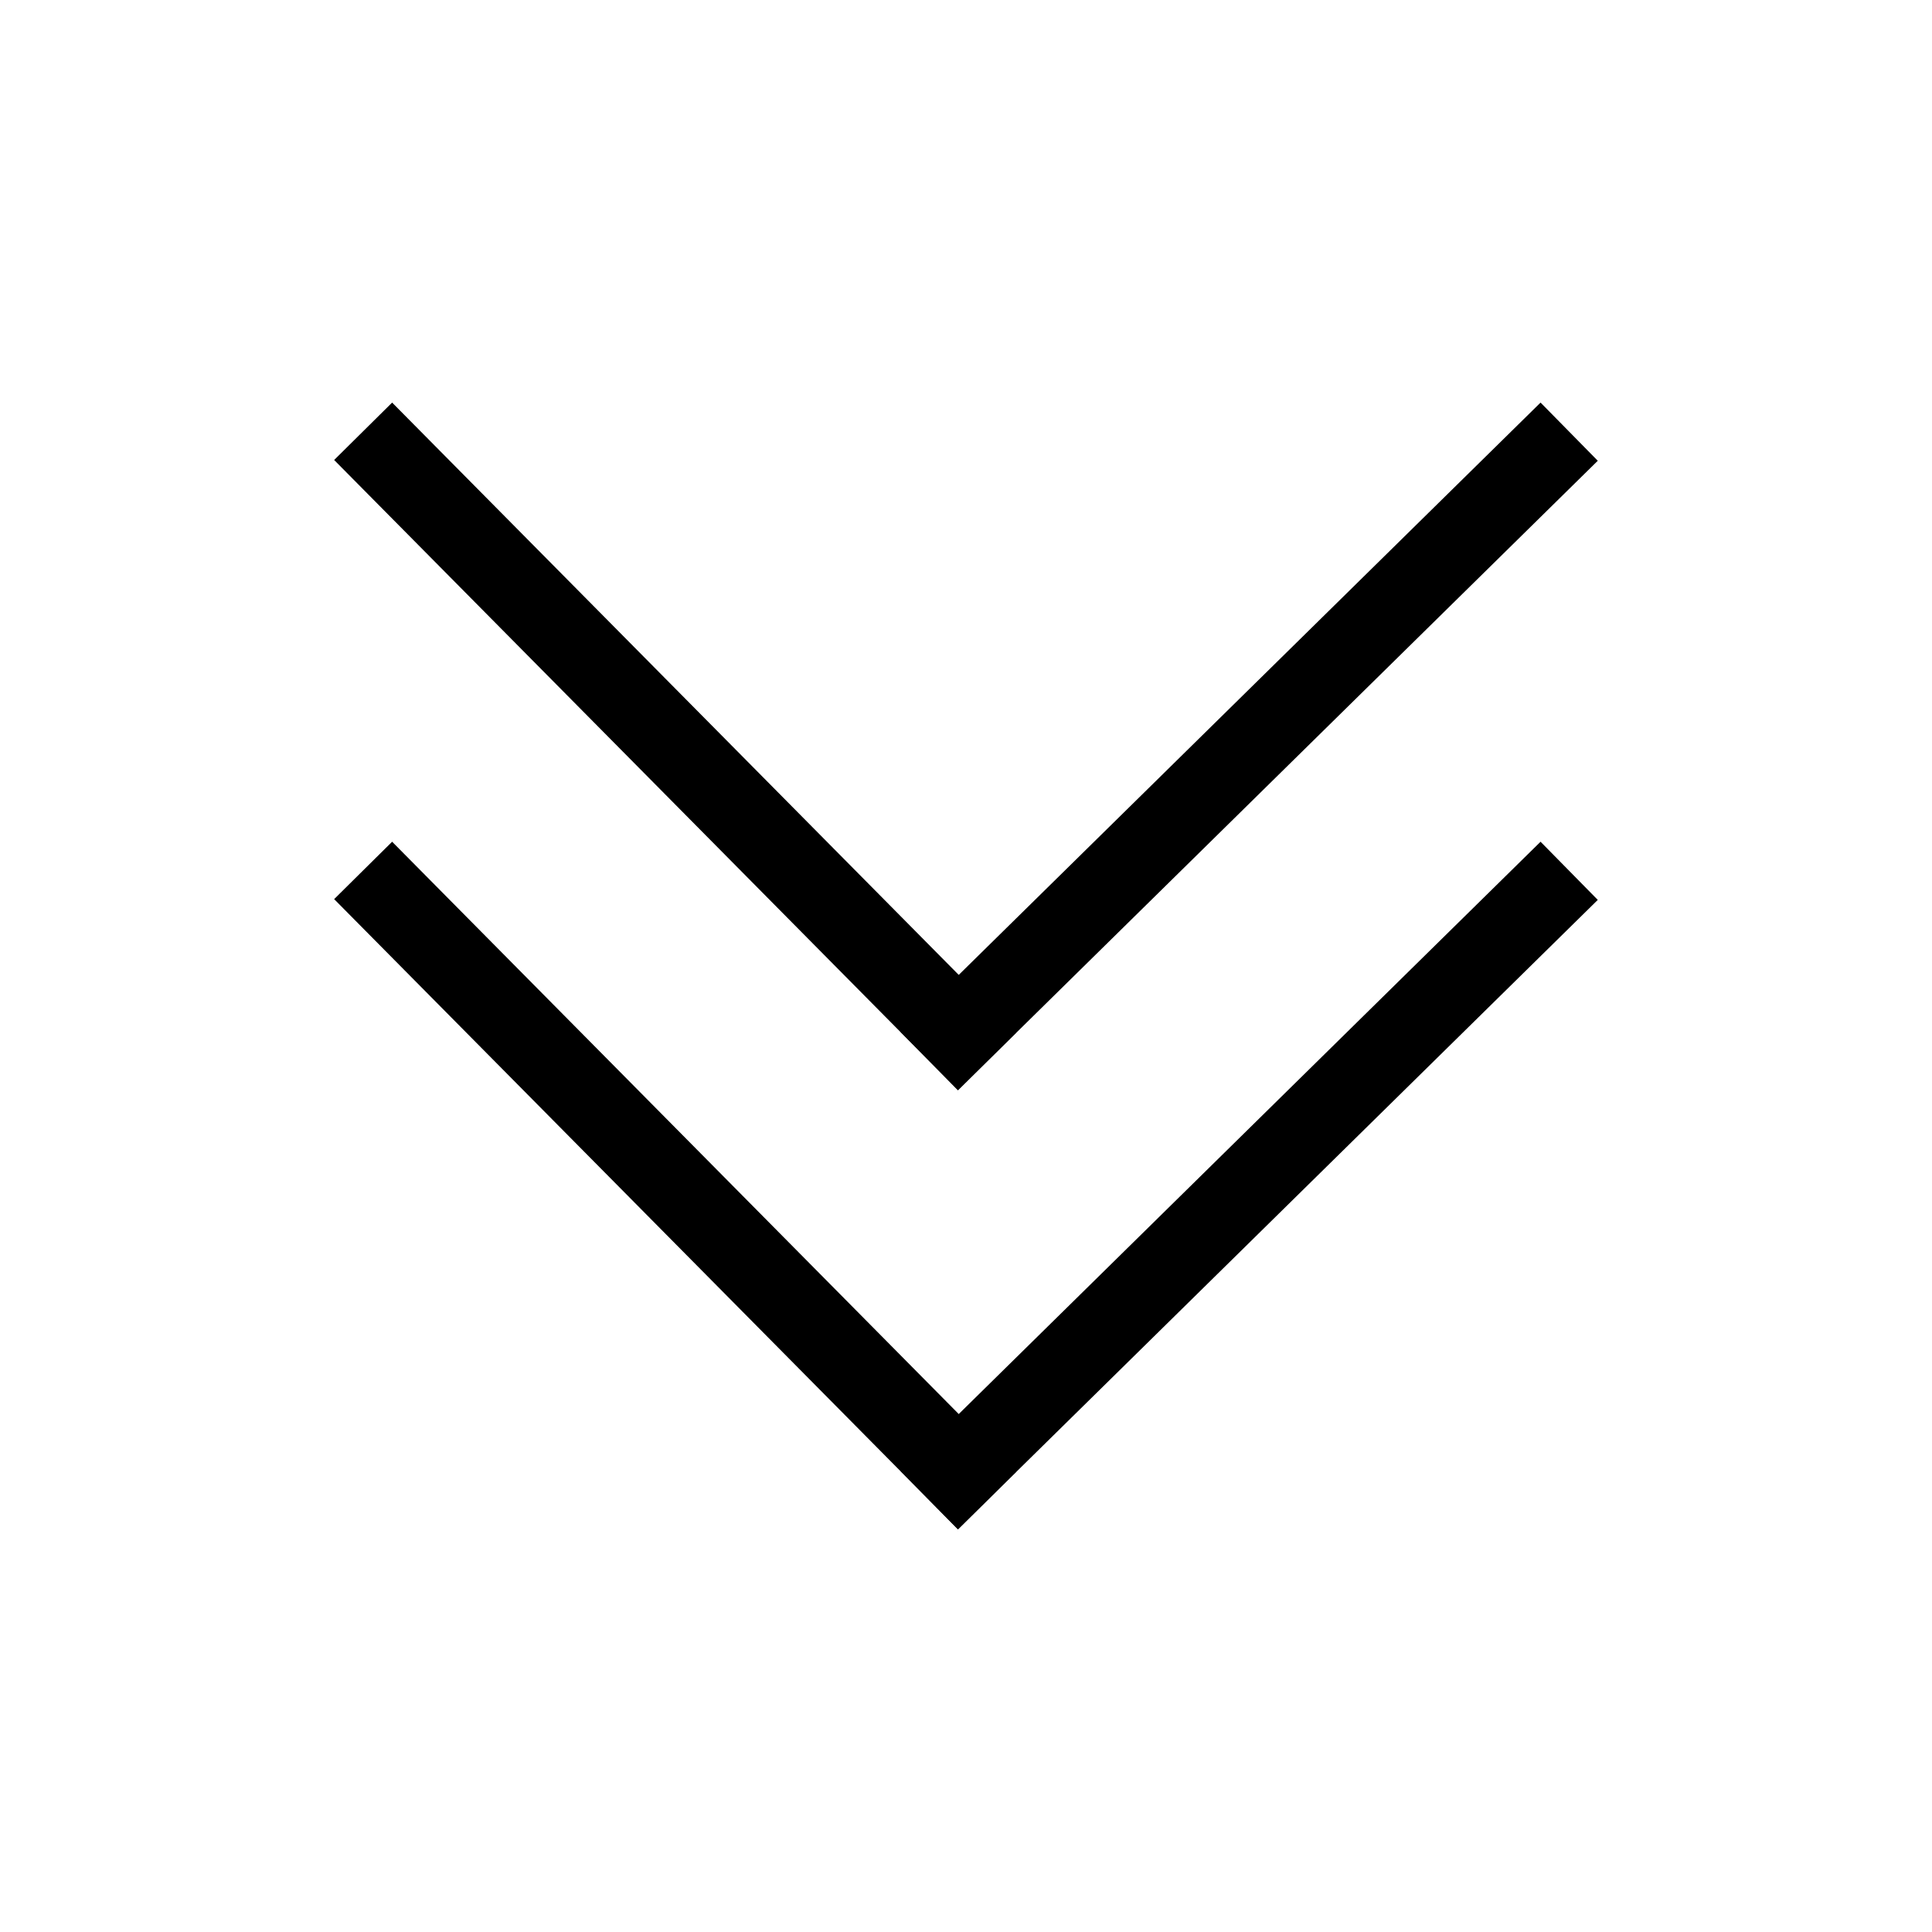
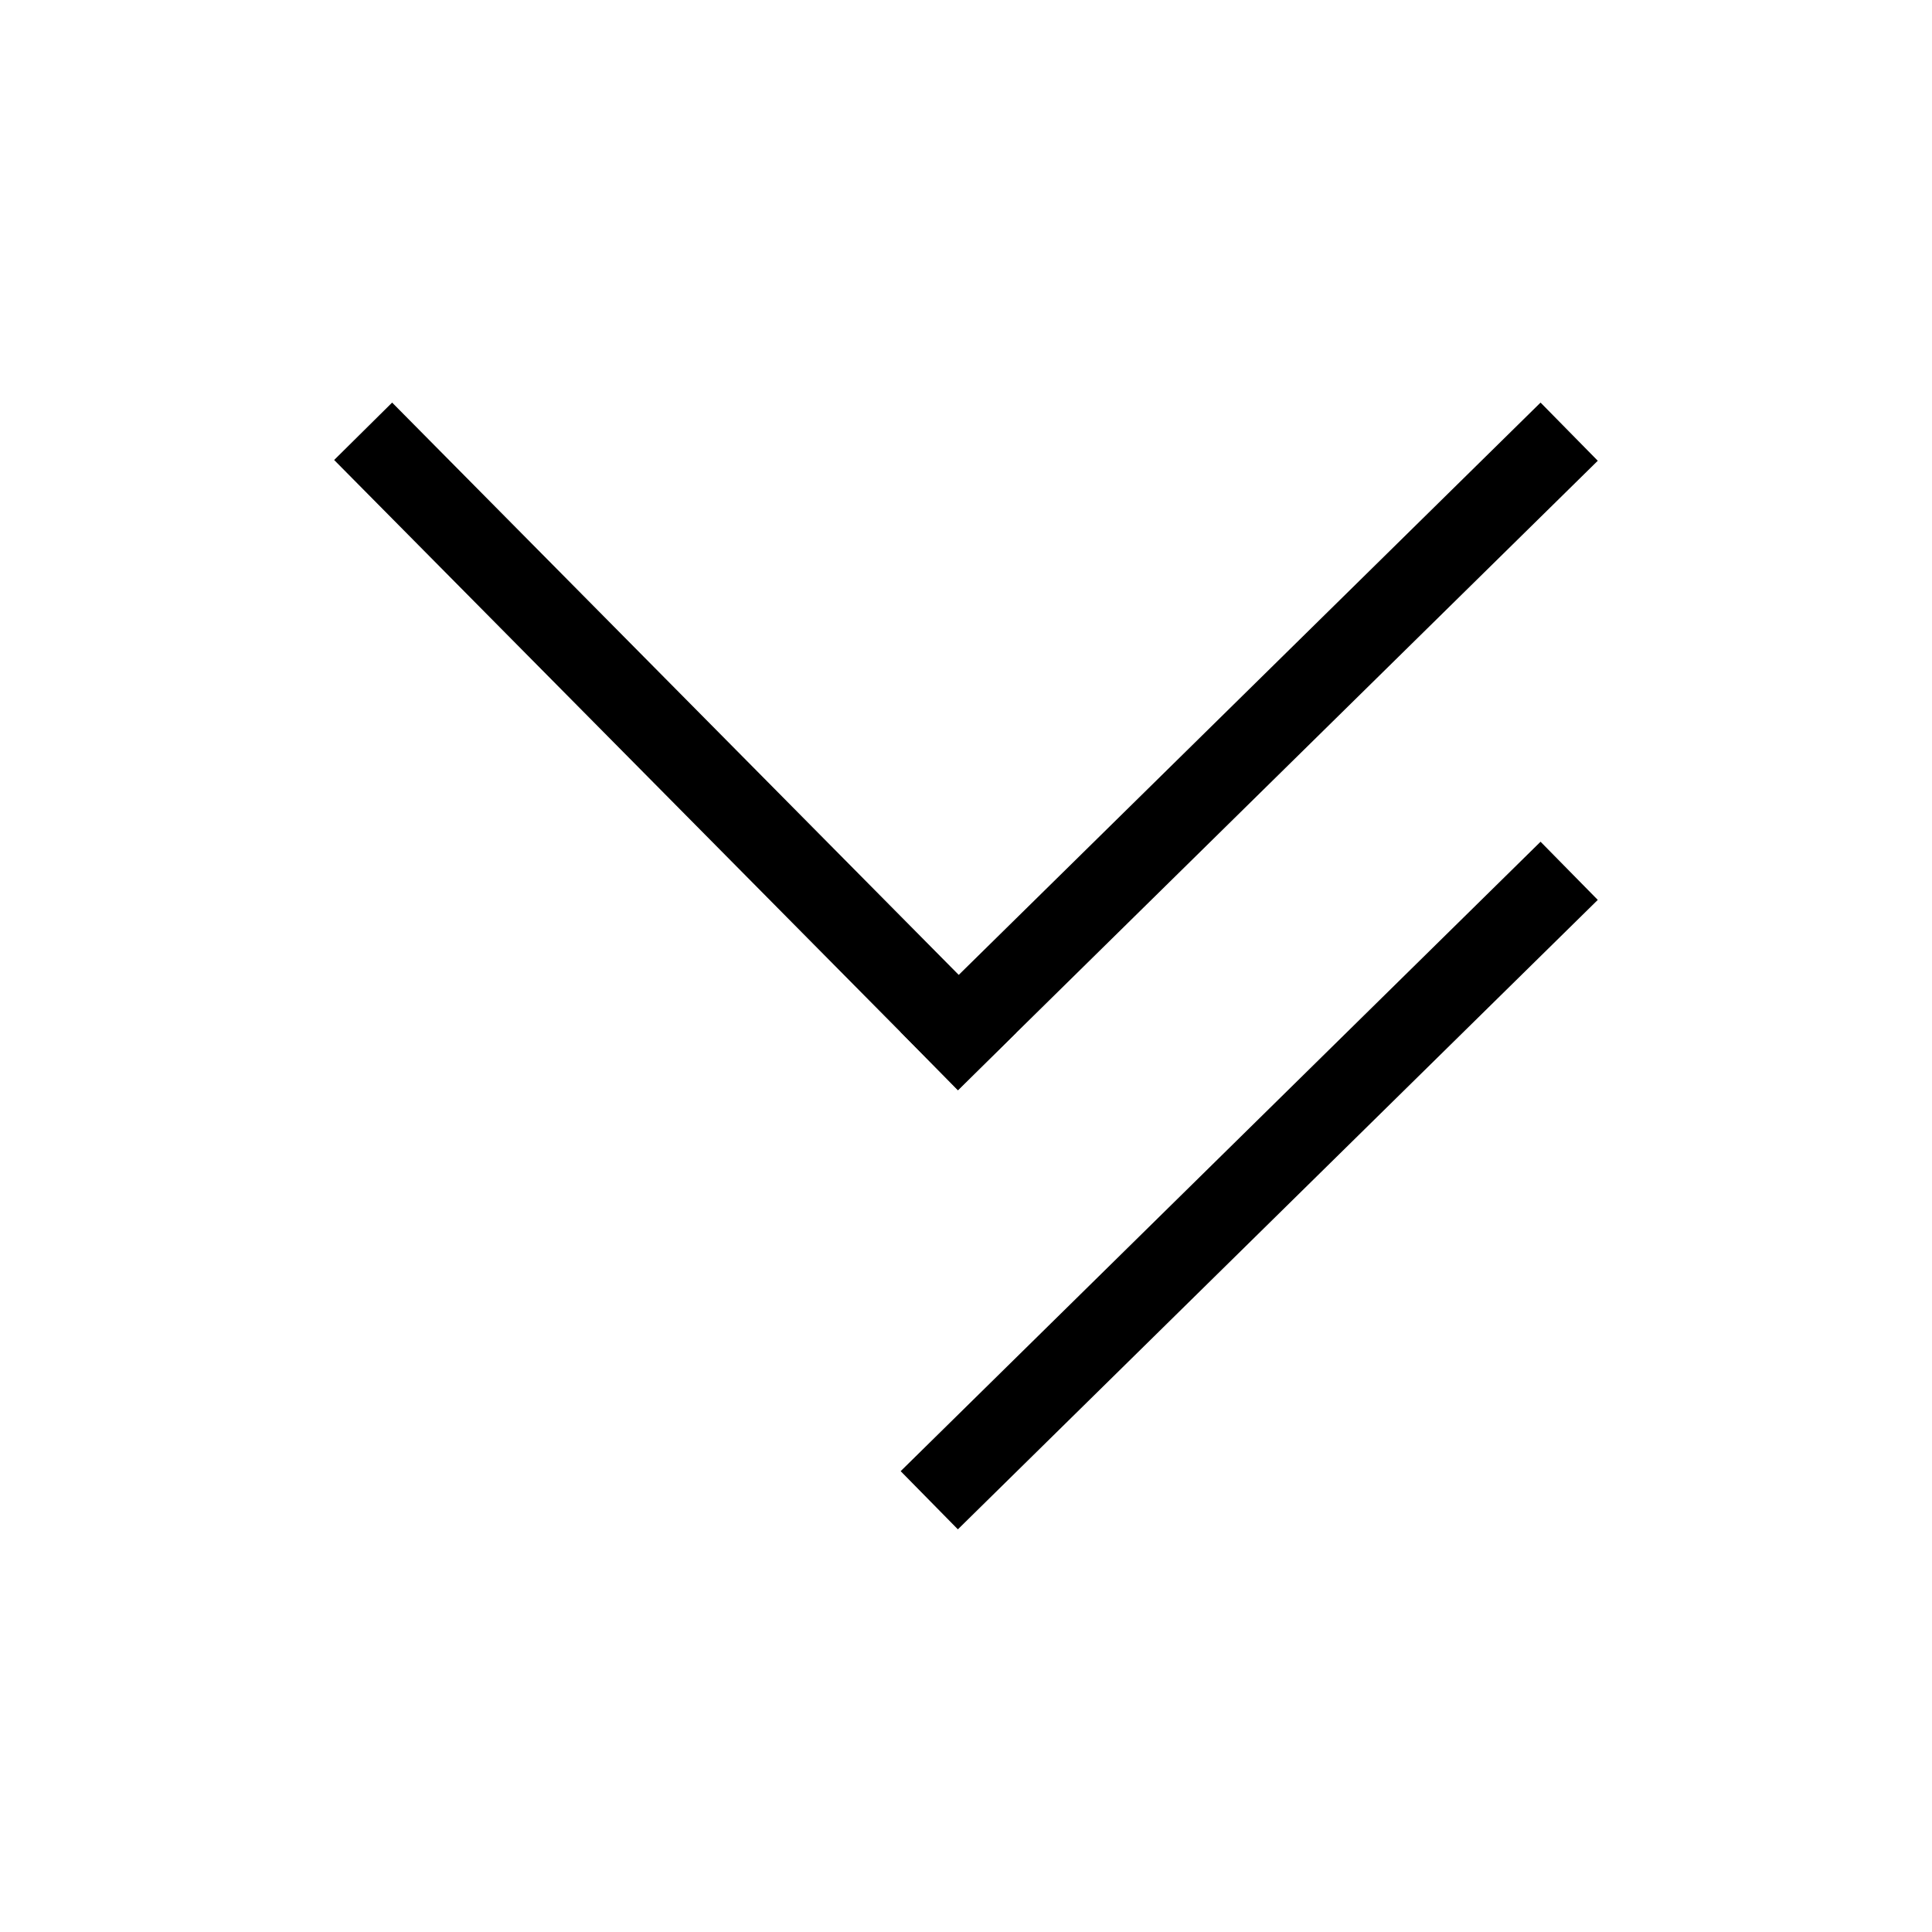
<svg xmlns="http://www.w3.org/2000/svg" width="800px" height="800px" version="1.1" viewBox="144 144 512 512">
  <g fill="none" stroke="#000000" stroke-linecap="square" stroke-linejoin="round" stroke-miterlimit="10" stroke-width="4.292">
    <path transform="matrix(5.038 0 0 5.038 148.09 148.09)" d="m49.6 76.6 30.6-30.1" />
-     <path transform="matrix(5.038 0 0 5.038 148.09 148.09)" d="m49.6 76.6-29.8-30.1" />
    <path transform="matrix(5.038 0 0 5.038 148.09 148.09)" d="m49.6 53.5 30.6-30.1" />
    <path transform="matrix(5.038 0 0 5.038 148.09 148.09)" d="m49.6 53.5-29.8-30.1" />
  </g>
</svg>